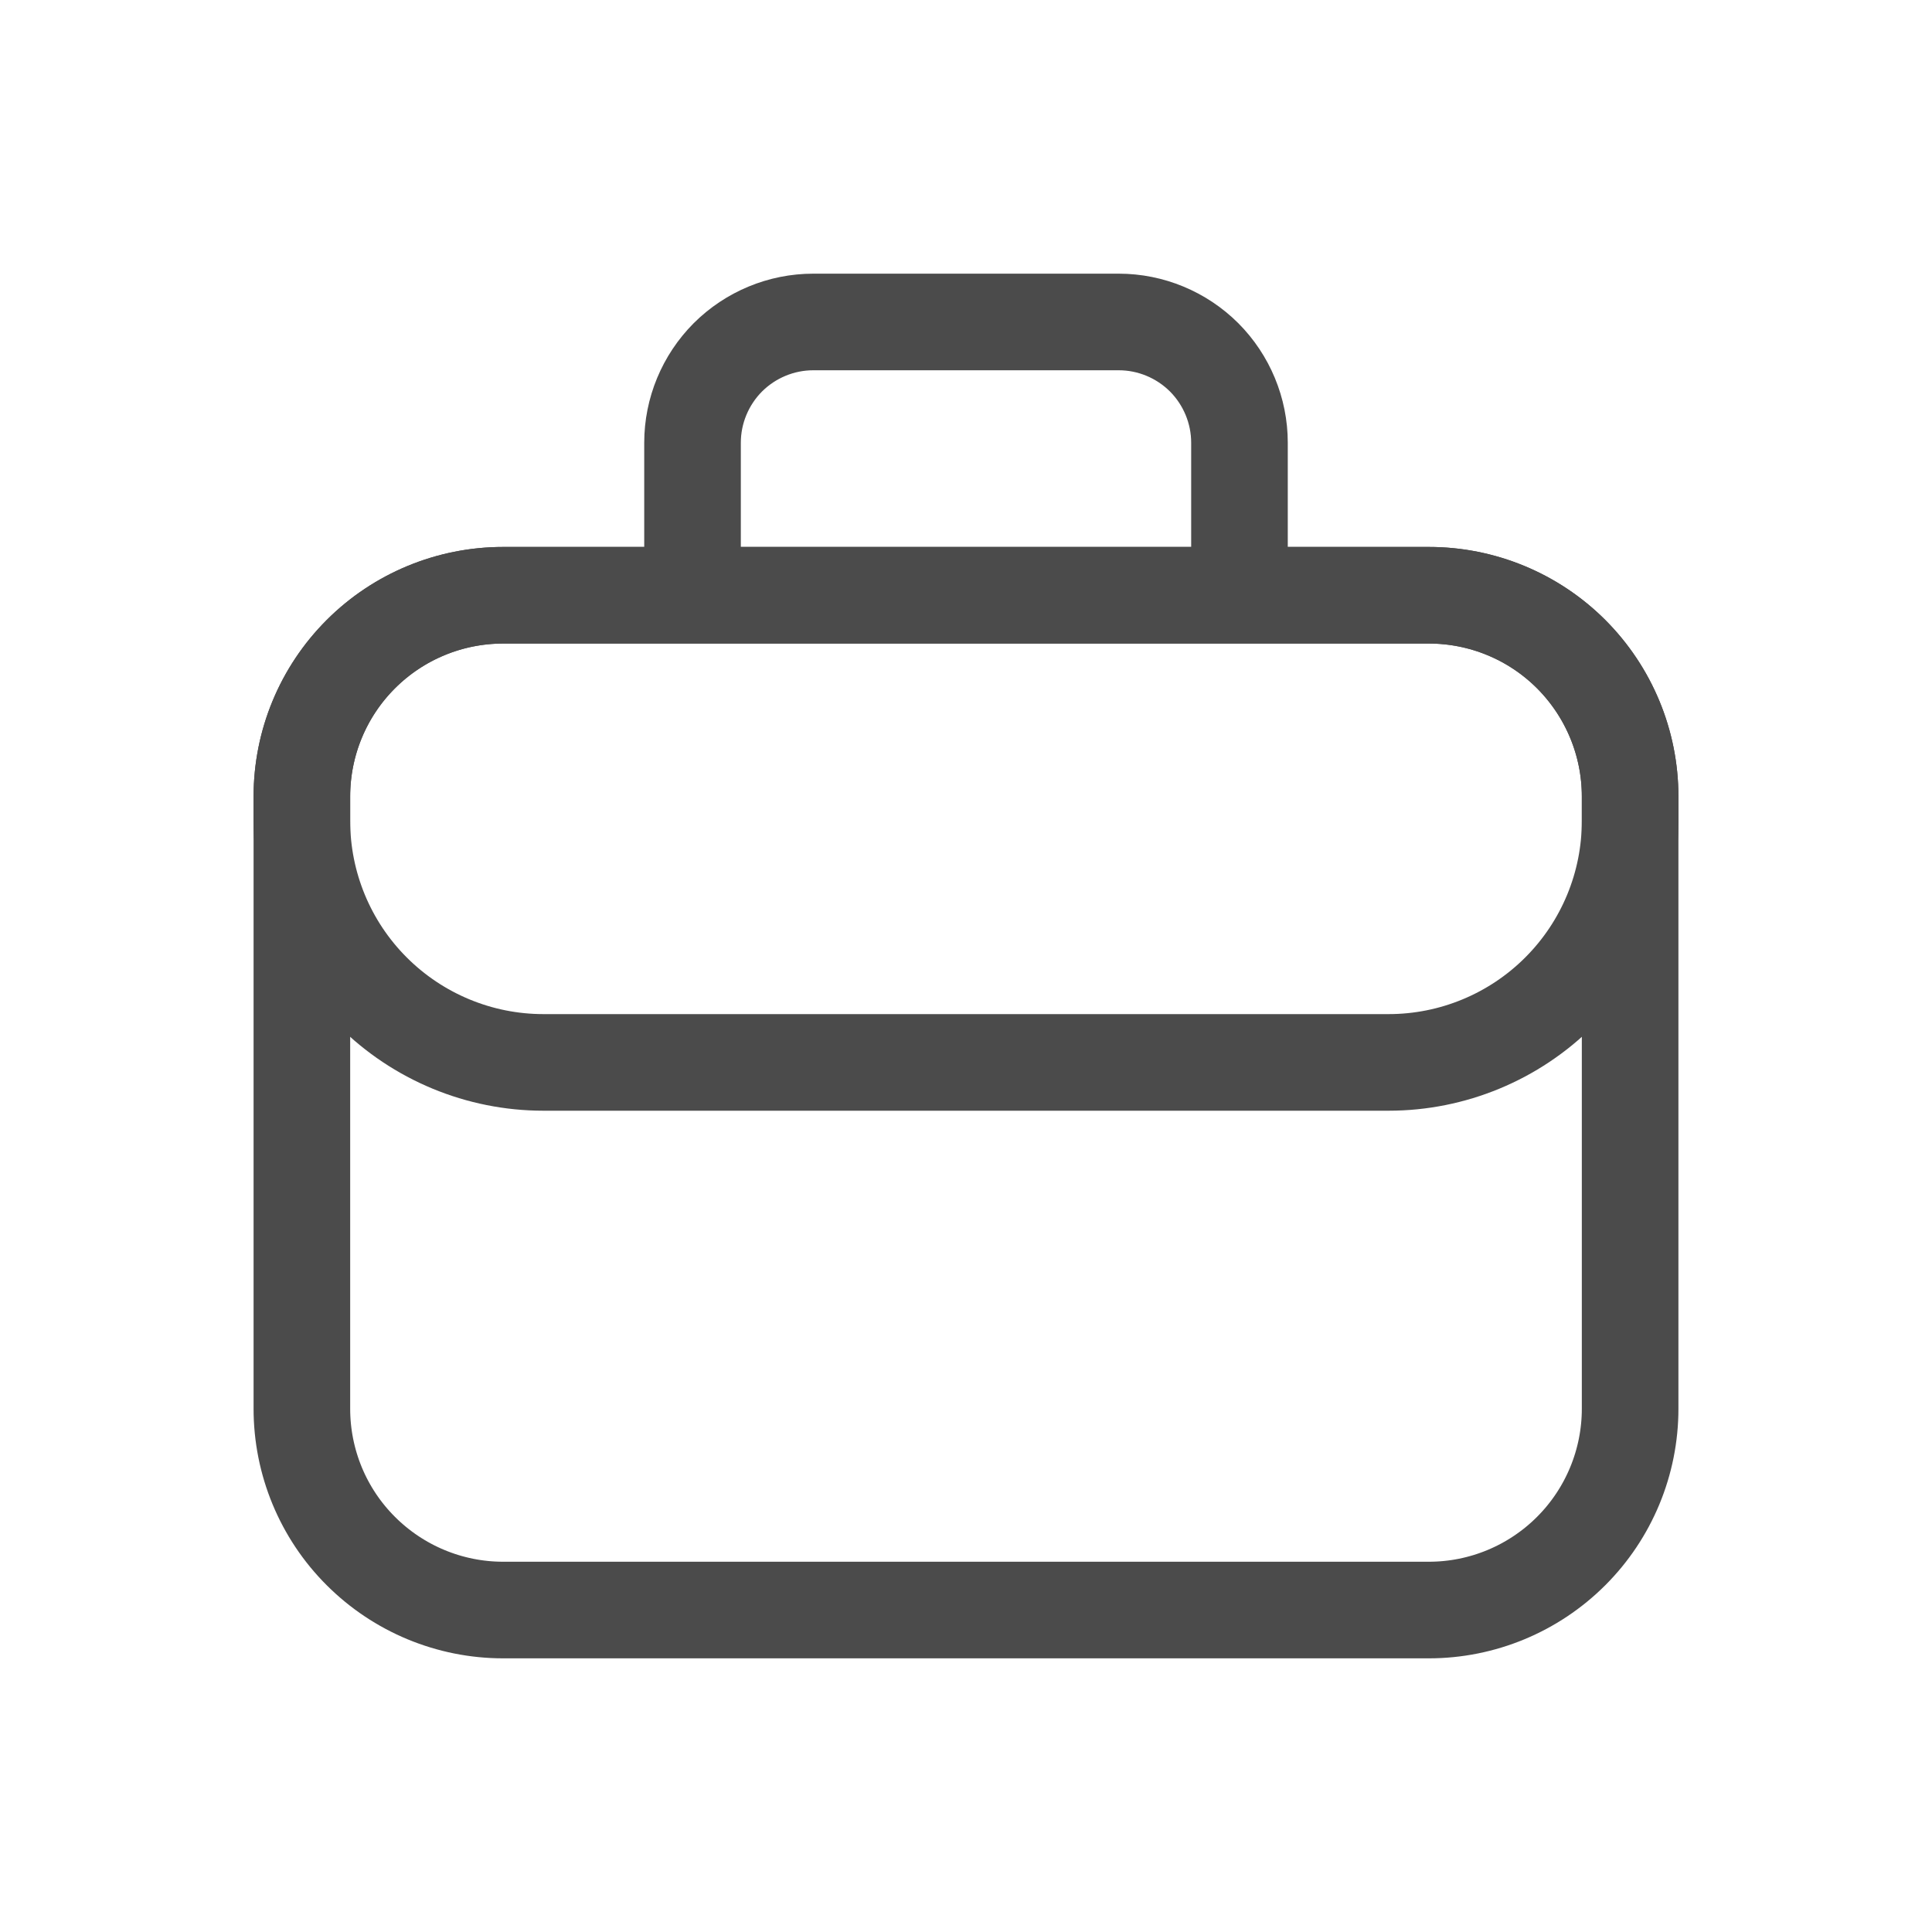
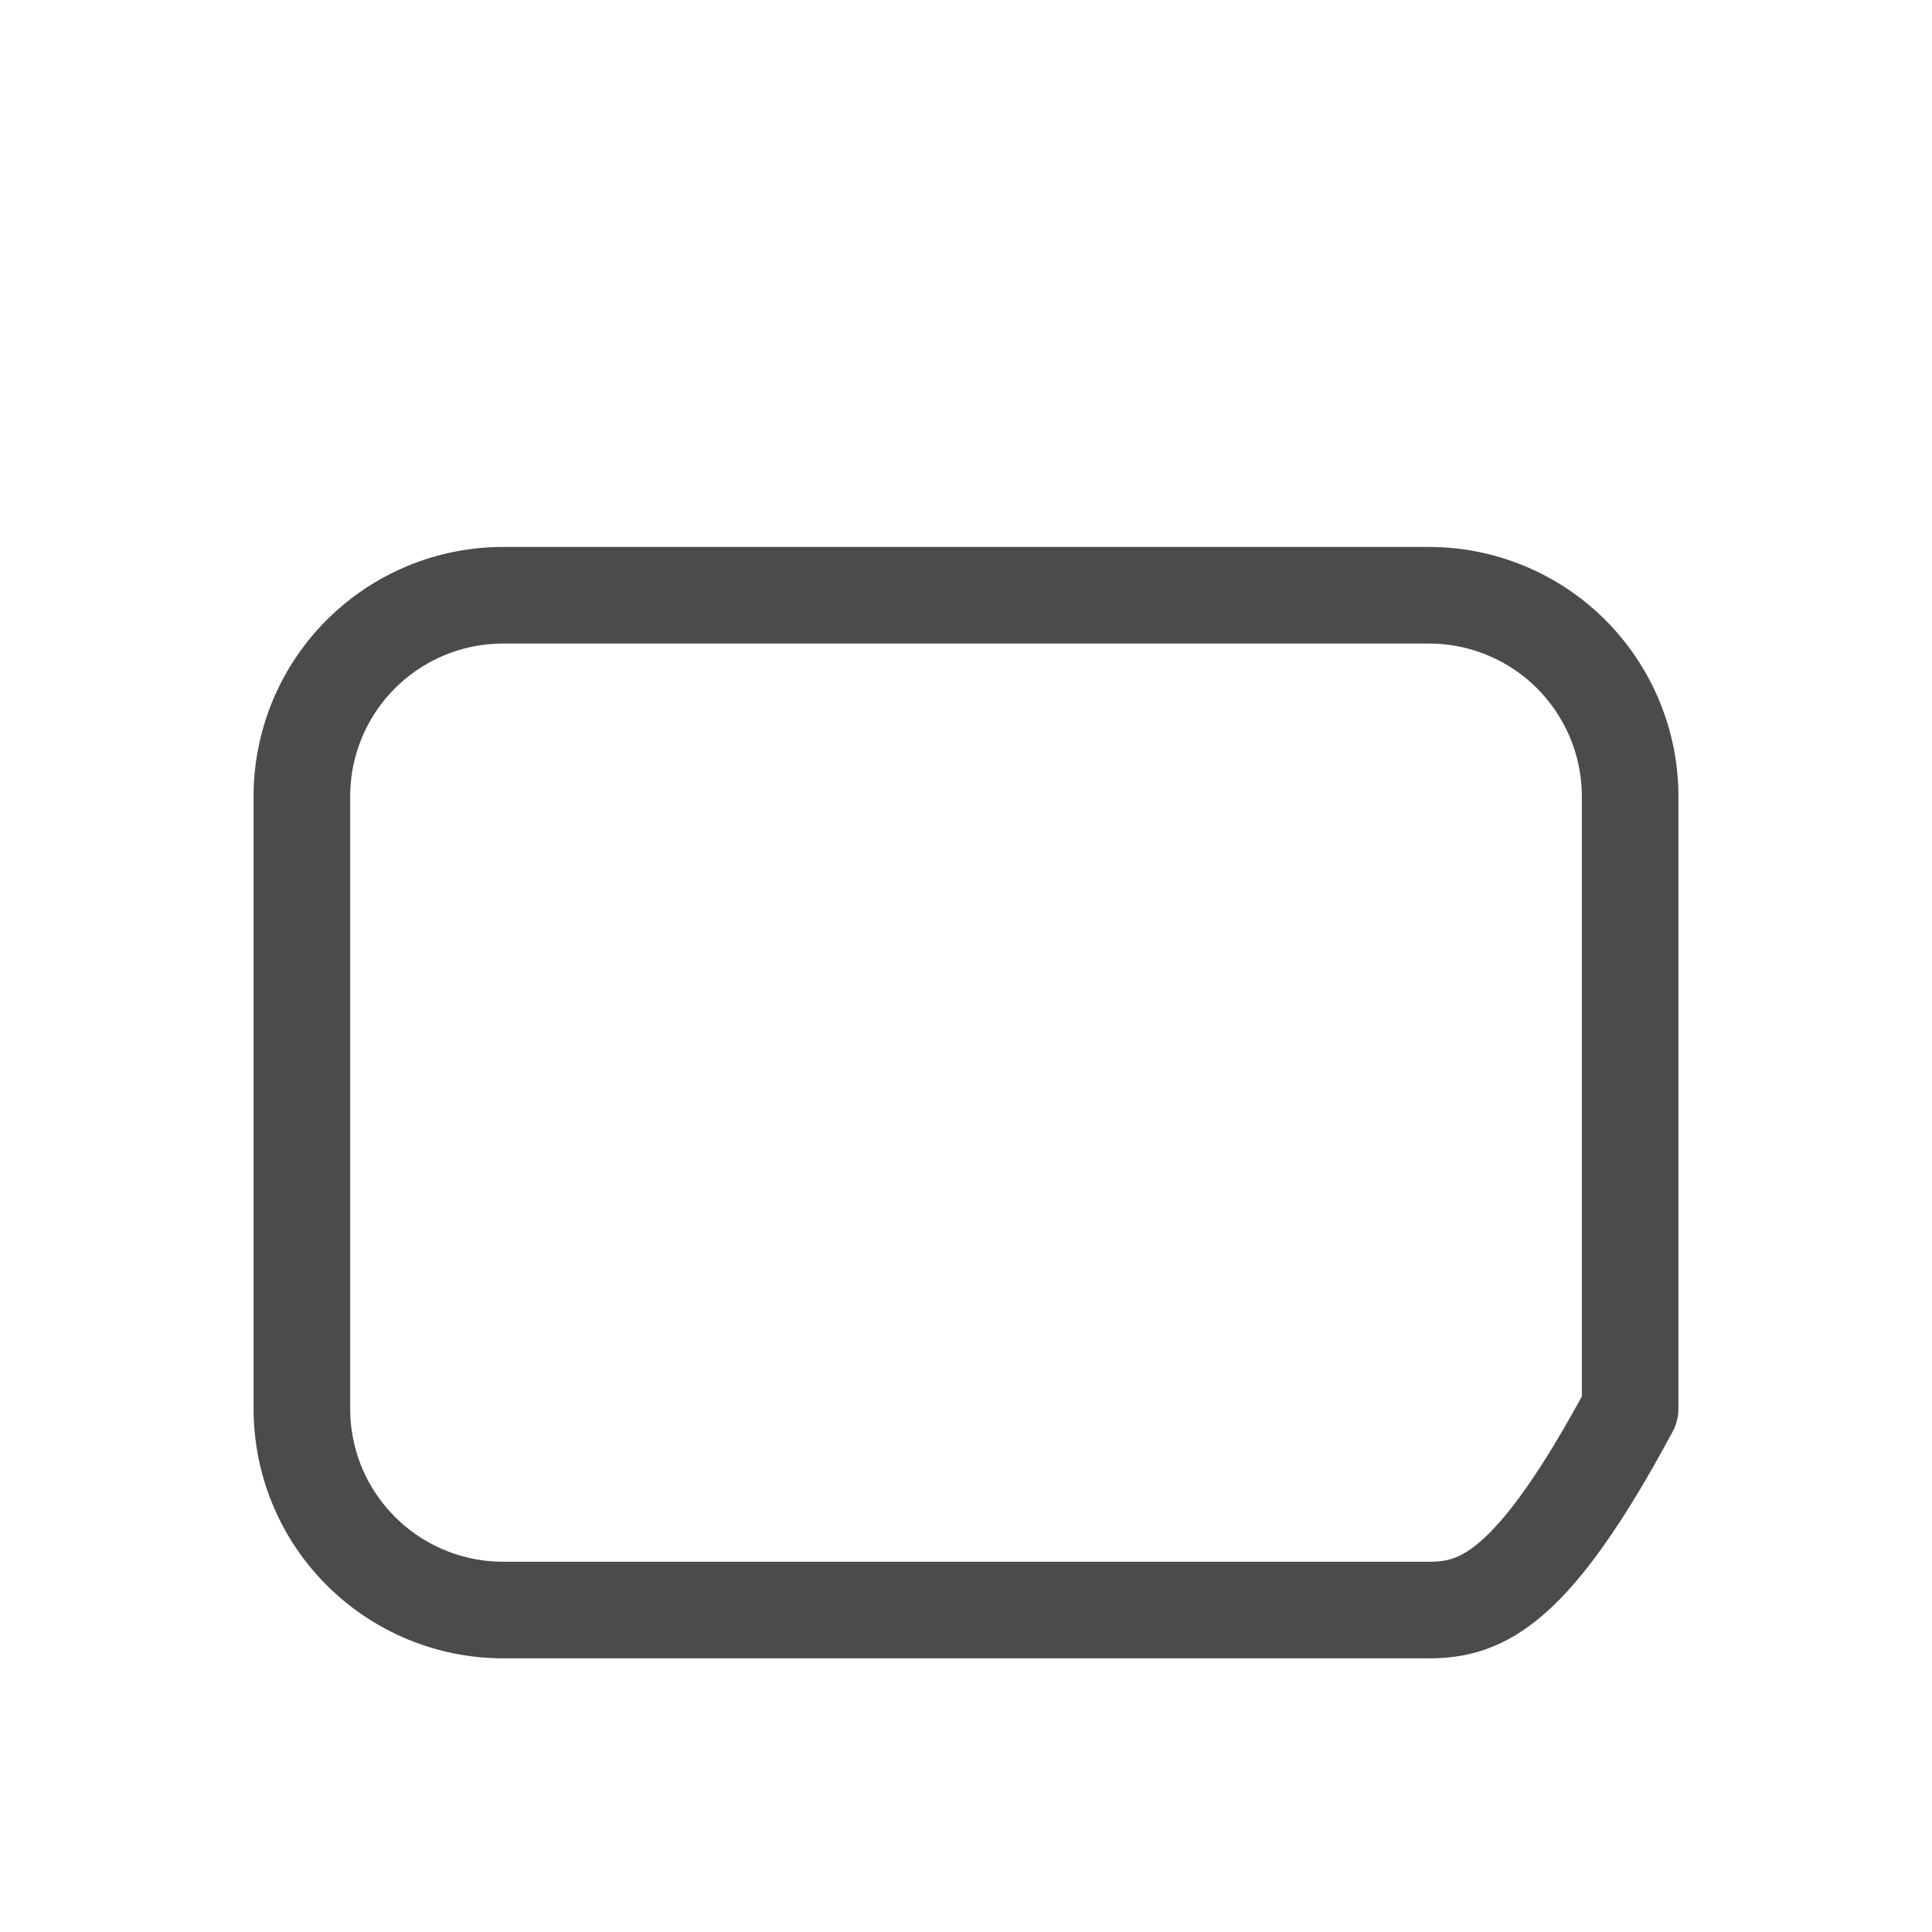
<svg xmlns="http://www.w3.org/2000/svg" fill="none" height="100%" overflow="visible" preserveAspectRatio="none" style="display: block;" viewBox="0 0 20 20" width="100%">
  <g id="proicons:briefcase">
    <g id="Group">
-       <path d="M3.125 8.245C3.125 7.692 3.344 7.163 3.735 6.772C4.126 6.381 4.656 6.162 5.208 6.162H14.792C15.344 6.162 15.874 6.381 16.265 6.772C16.655 7.163 16.875 7.692 16.875 8.245V14.583C16.875 15.136 16.655 15.666 16.265 16.056C15.874 16.447 15.344 16.667 14.792 16.667H5.208C4.656 16.667 4.126 16.447 3.735 16.056C3.344 15.666 3.125 15.136 3.125 14.583V8.245Z" id="Vector" stroke="#4B4B4B" stroke-linecap="round" stroke-linejoin="round" />
-       <path d="M14.792 6.162H5.208C4.656 6.162 4.126 6.381 3.735 6.772C3.344 7.163 3.125 7.692 3.125 8.245V8.498C3.125 9.161 3.388 9.796 3.857 10.265C4.326 10.734 4.962 10.998 5.625 10.998H14.375C15.038 10.998 15.674 10.734 16.143 10.265C16.612 9.796 16.875 9.161 16.875 8.498V8.245C16.875 7.692 16.655 7.163 16.265 6.772C15.874 6.381 15.344 6.162 14.792 6.162ZM7.169 4.583C7.169 4.252 7.301 3.934 7.535 3.699C7.77 3.465 8.088 3.333 8.419 3.333H11.581C11.912 3.333 12.23 3.465 12.465 3.699C12.699 3.934 12.831 4.252 12.831 4.583V6.162H7.169V4.583Z" id="Vector_2" stroke="#4B4B4B" stroke-linecap="round" stroke-linejoin="round" />
+       <path d="M3.125 8.245C3.125 7.692 3.344 7.163 3.735 6.772C4.126 6.381 4.656 6.162 5.208 6.162H14.792C15.344 6.162 15.874 6.381 16.265 6.772C16.655 7.163 16.875 7.692 16.875 8.245V14.583C15.874 16.447 15.344 16.667 14.792 16.667H5.208C4.656 16.667 4.126 16.447 3.735 16.056C3.344 15.666 3.125 15.136 3.125 14.583V8.245Z" id="Vector" stroke="#4B4B4B" stroke-linecap="round" stroke-linejoin="round" />
    </g>
  </g>
</svg>